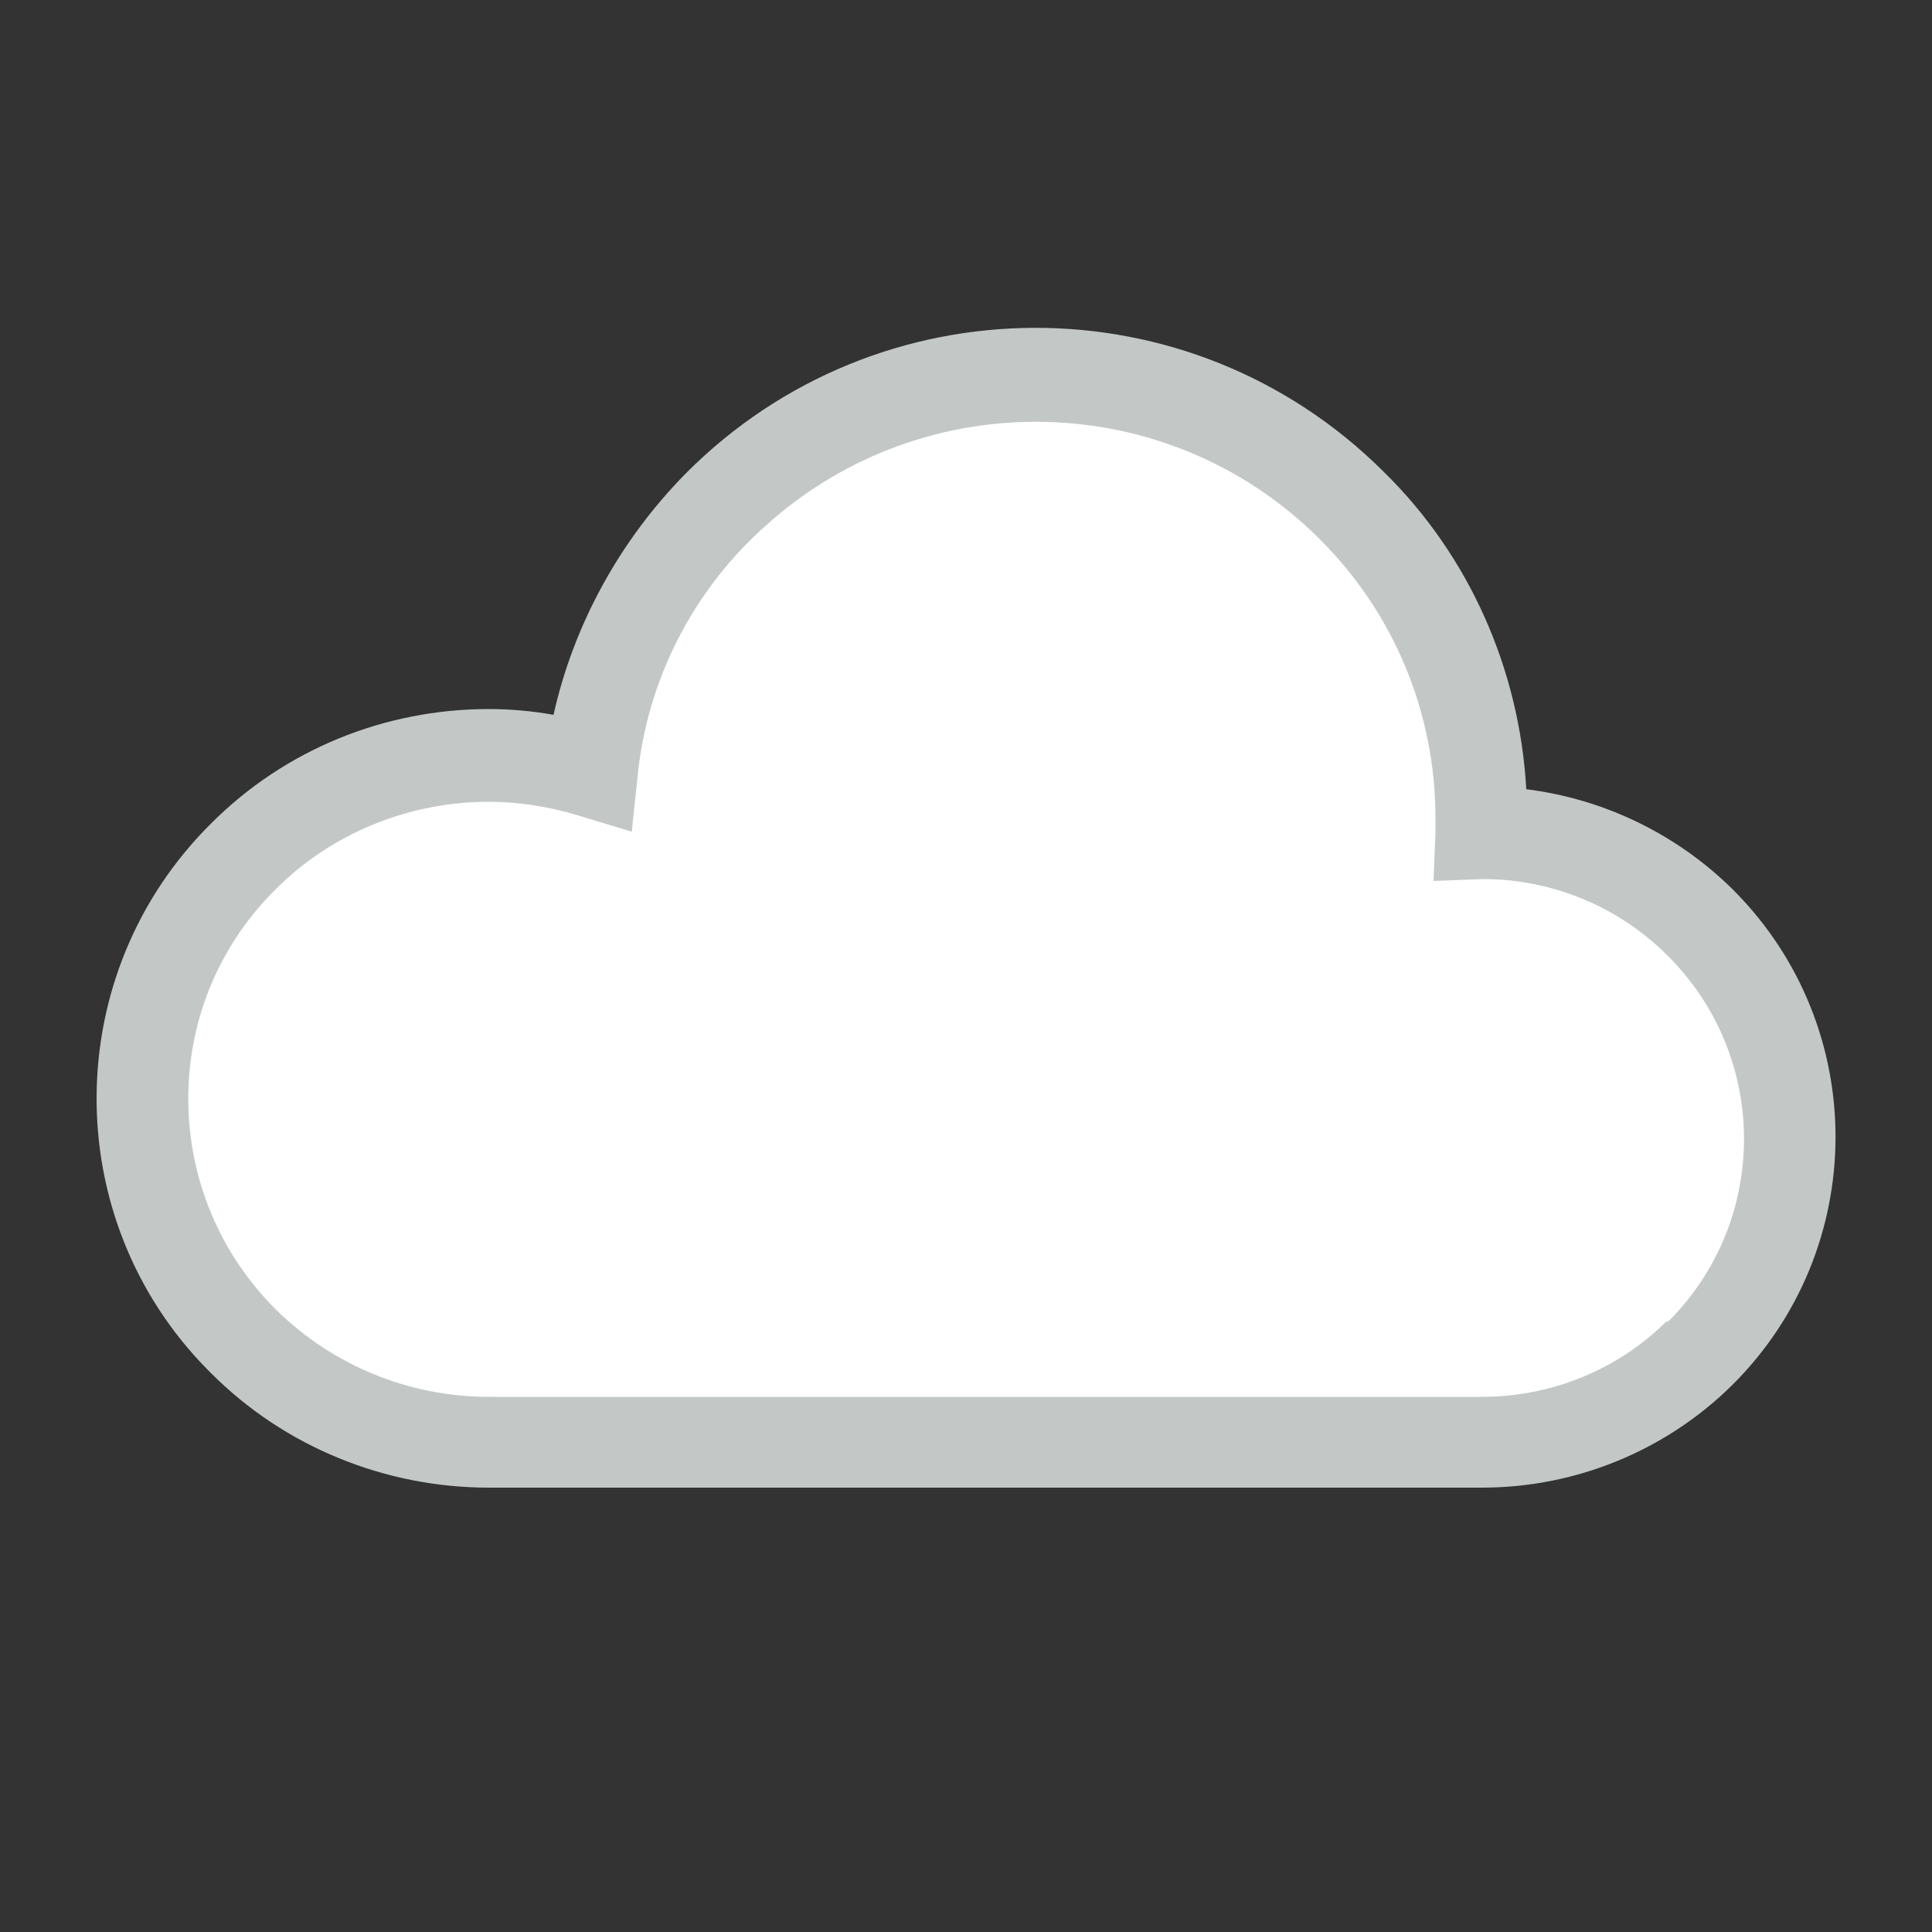
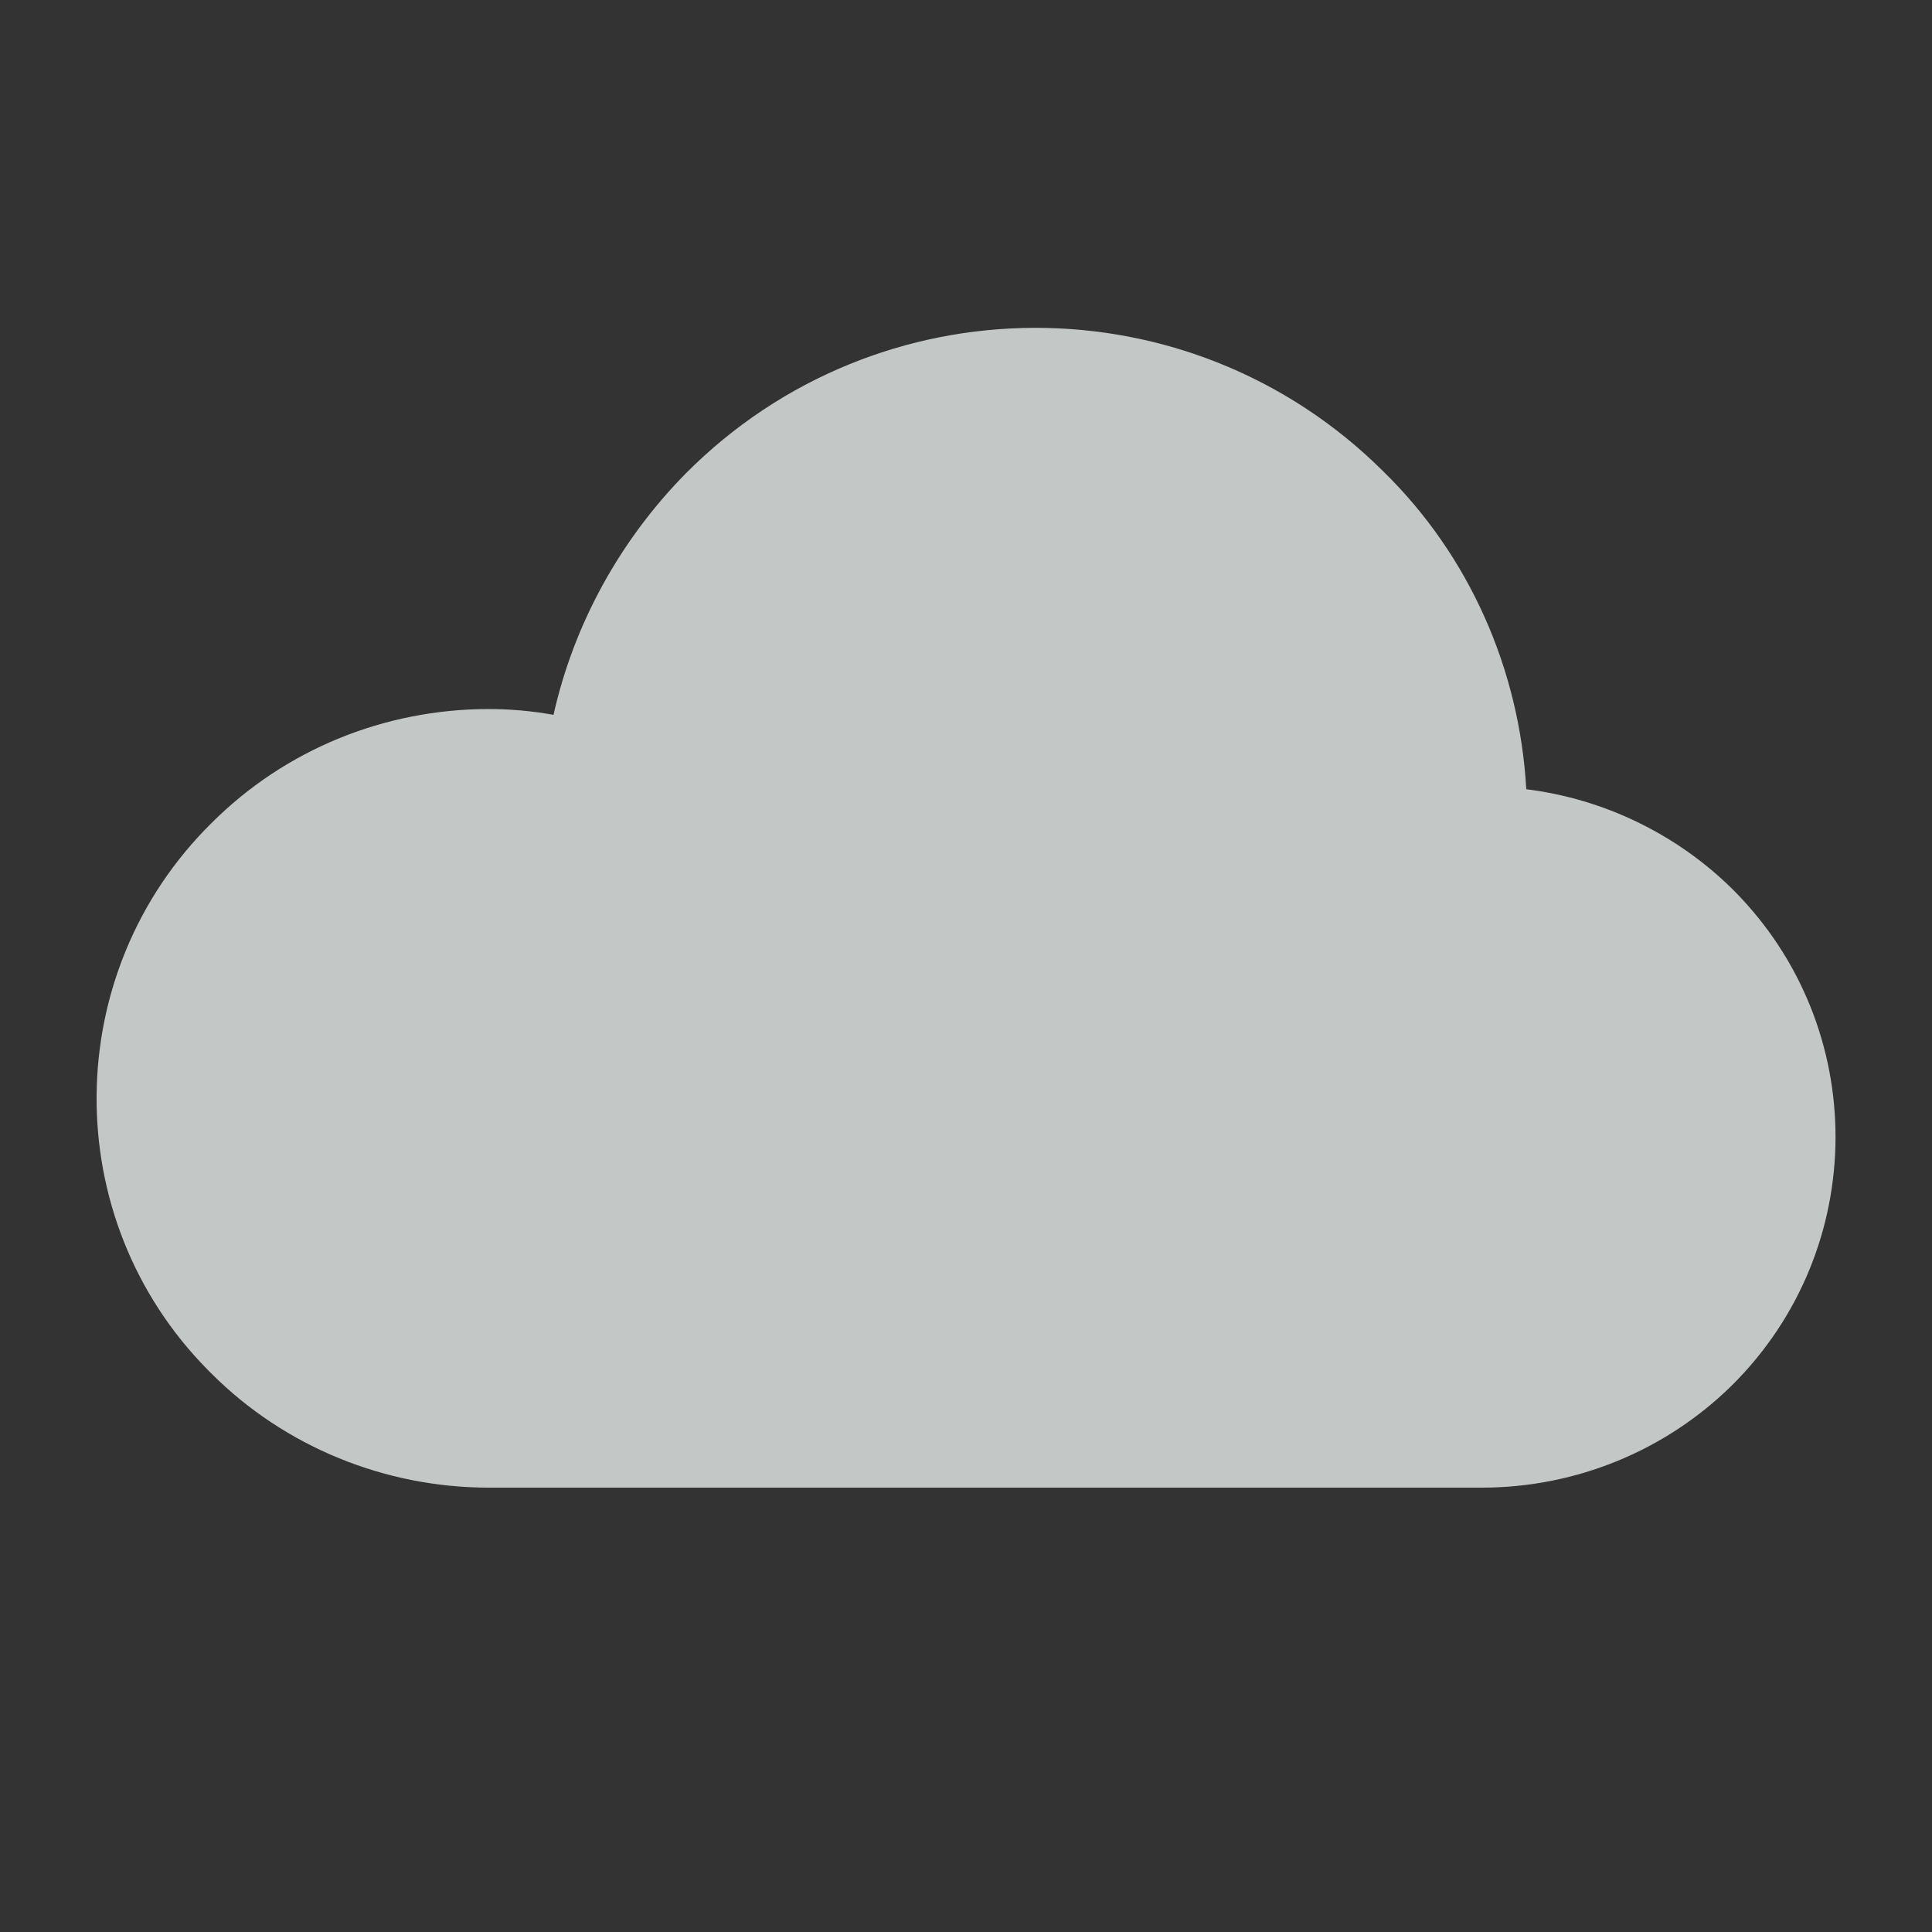
<svg xmlns="http://www.w3.org/2000/svg" id="_レイヤー_2" data-name="レイヤー 2" width="20" height="20" viewBox="0 0 20 20">
  <rect x="0" y="0" width="20" height="20" fill="#333333" stroke="none" />
  <defs>
    <style>
      .cls-1 {
        fill: none;
      }

      .cls-2 {
        fill: #fff;
      }

      .cls-3 {
        fill: #c3c8c6;
      }
    </style>
  </defs>
  <g id="_レイヤー_1-2" data-name="レイヤー 1">
    <g>
      <rect class="cls-1" width="20" height="20" />
      <g id="_天気のフリー素材9" data-name="天気のフリー素材9">
        <g id="_グループ_355" data-name="グループ 355">
          <path class="cls-3" d="m17.93,9.2c-.58-.57-1.33-.93-2.13-1.03-.07-1.24-.59-2.42-1.48-3.29-2-1.99-5.23-1.98-7.22.02-.68.69-1.16,1.56-1.37,2.5-.22-.04-.45-.06-.67-.06-1.08,0-2.11.42-2.87,1.18-1.57,1.55-1.59,4.09-.04,5.66.01.01.02.02.04.04.76.76,1.8,1.18,2.87,1.18h10.28c.97,0,1.9-.38,2.59-1.06,1.42-1.41,1.43-3.7.02-5.12,0,0-.01-.01-.02-.02h0Z" />
-           <path class="cls-2" d="m17.26,13.67c-.51.51-1.2.79-1.92.79H5.06c-.82,0-1.61-.32-2.2-.9-1.2-1.19-1.22-3.13-.03-4.33,0,0,.02-.02.03-.03.58-.58,1.38-.9,2.2-.9.31,0,.62.05.92.14l.56.17.06-.57c.1-1.01.58-1.94,1.34-2.61,1.64-1.47,4.15-1.41,5.71.14.78.77,1.21,1.81,1.21,2.9v.14l-.02.51.51-.02c.71,0,1.4.28,1.91.79,1.05,1.04,1.06,2.73.02,3.78,0,0-.01.01-.02.02h0Z" />
        </g>
        <g id="_グループ_356" data-name="グループ 356">
          <path class="cls-1" d="m17.93,9.2c-.58-.57-1.33-.93-2.13-1.03-.07-1.24-.59-2.42-1.48-3.29-2-1.99-5.23-1.98-7.22.02-.68.69-1.16,1.56-1.37,2.5-.22-.04-.45-.06-.67-.06-1.08,0-2.11.42-2.87,1.18-1.57,1.55-1.59,4.09-.04,5.66.01.01.02.02.04.04.76.76,1.8,1.18,2.87,1.18h10.28c.97,0,1.9-.38,2.59-1.06,1.42-1.41,1.43-3.7.02-5.12,0,0-.01-.01-.02-.02h0Z" />
          <path class="cls-1" d="m17.26,13.67c-.51.51-1.2.79-1.92.79H5.06c-.82,0-1.61-.32-2.2-.9-1.2-1.19-1.22-3.13-.03-4.33,0,0,.02-.02.03-.03.58-.58,1.38-.9,2.2-.9.31,0,.62.05.92.14l.56.17.06-.57c.1-1.01.58-1.94,1.34-2.61,1.64-1.47,4.15-1.41,5.71.14.78.77,1.21,1.81,1.21,2.9v.14l-.02.51.51-.02c.71,0,1.4.28,1.91.79,1.05,1.04,1.06,2.73.02,3.78,0,0-.01.01-.02.02h0Z" />
        </g>
      </g>
    </g>
  </g>
</svg>